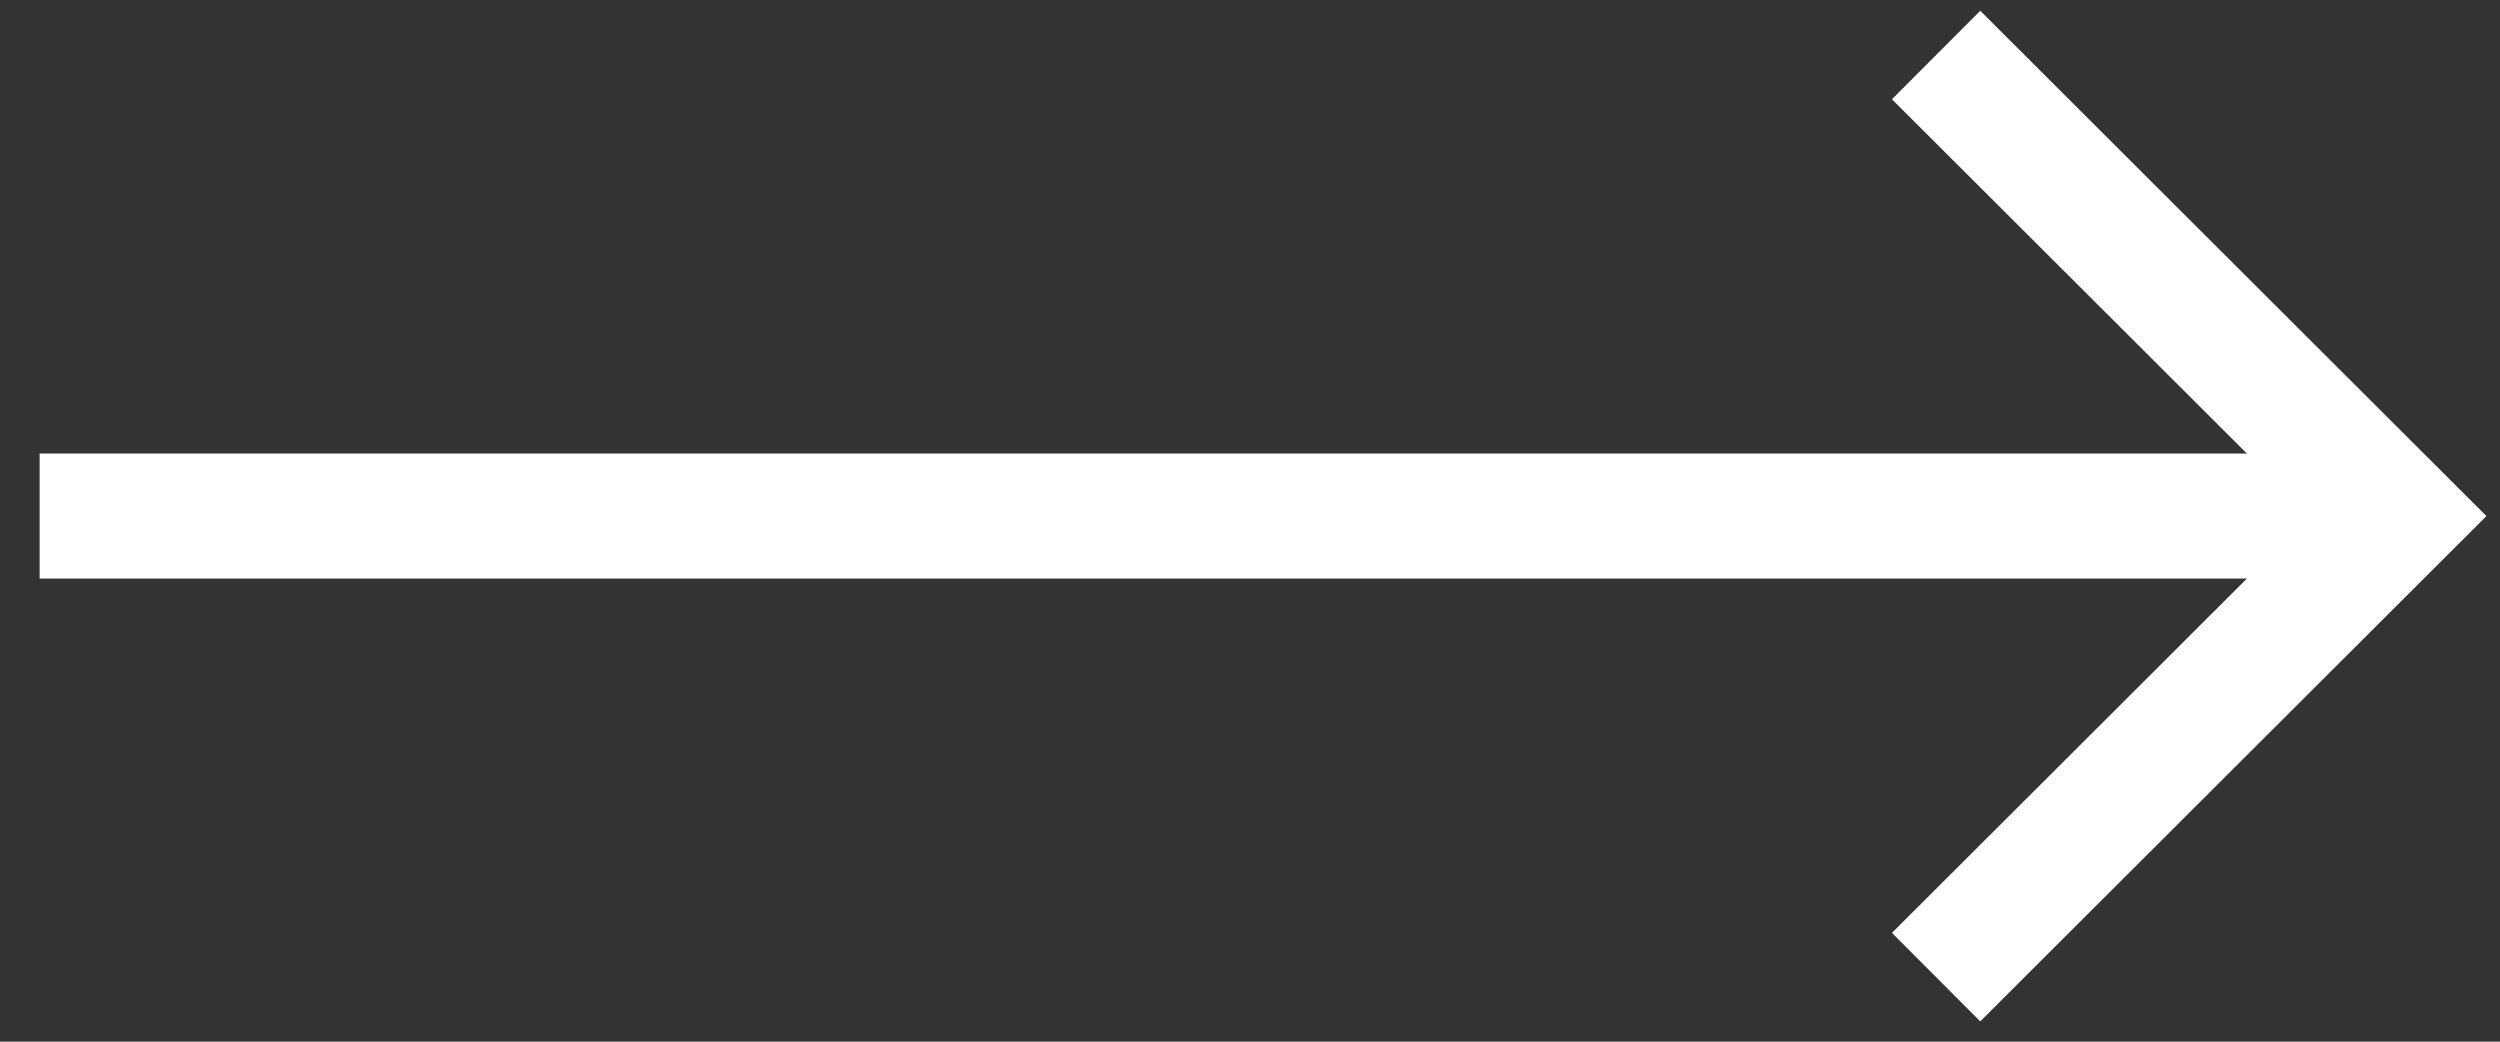
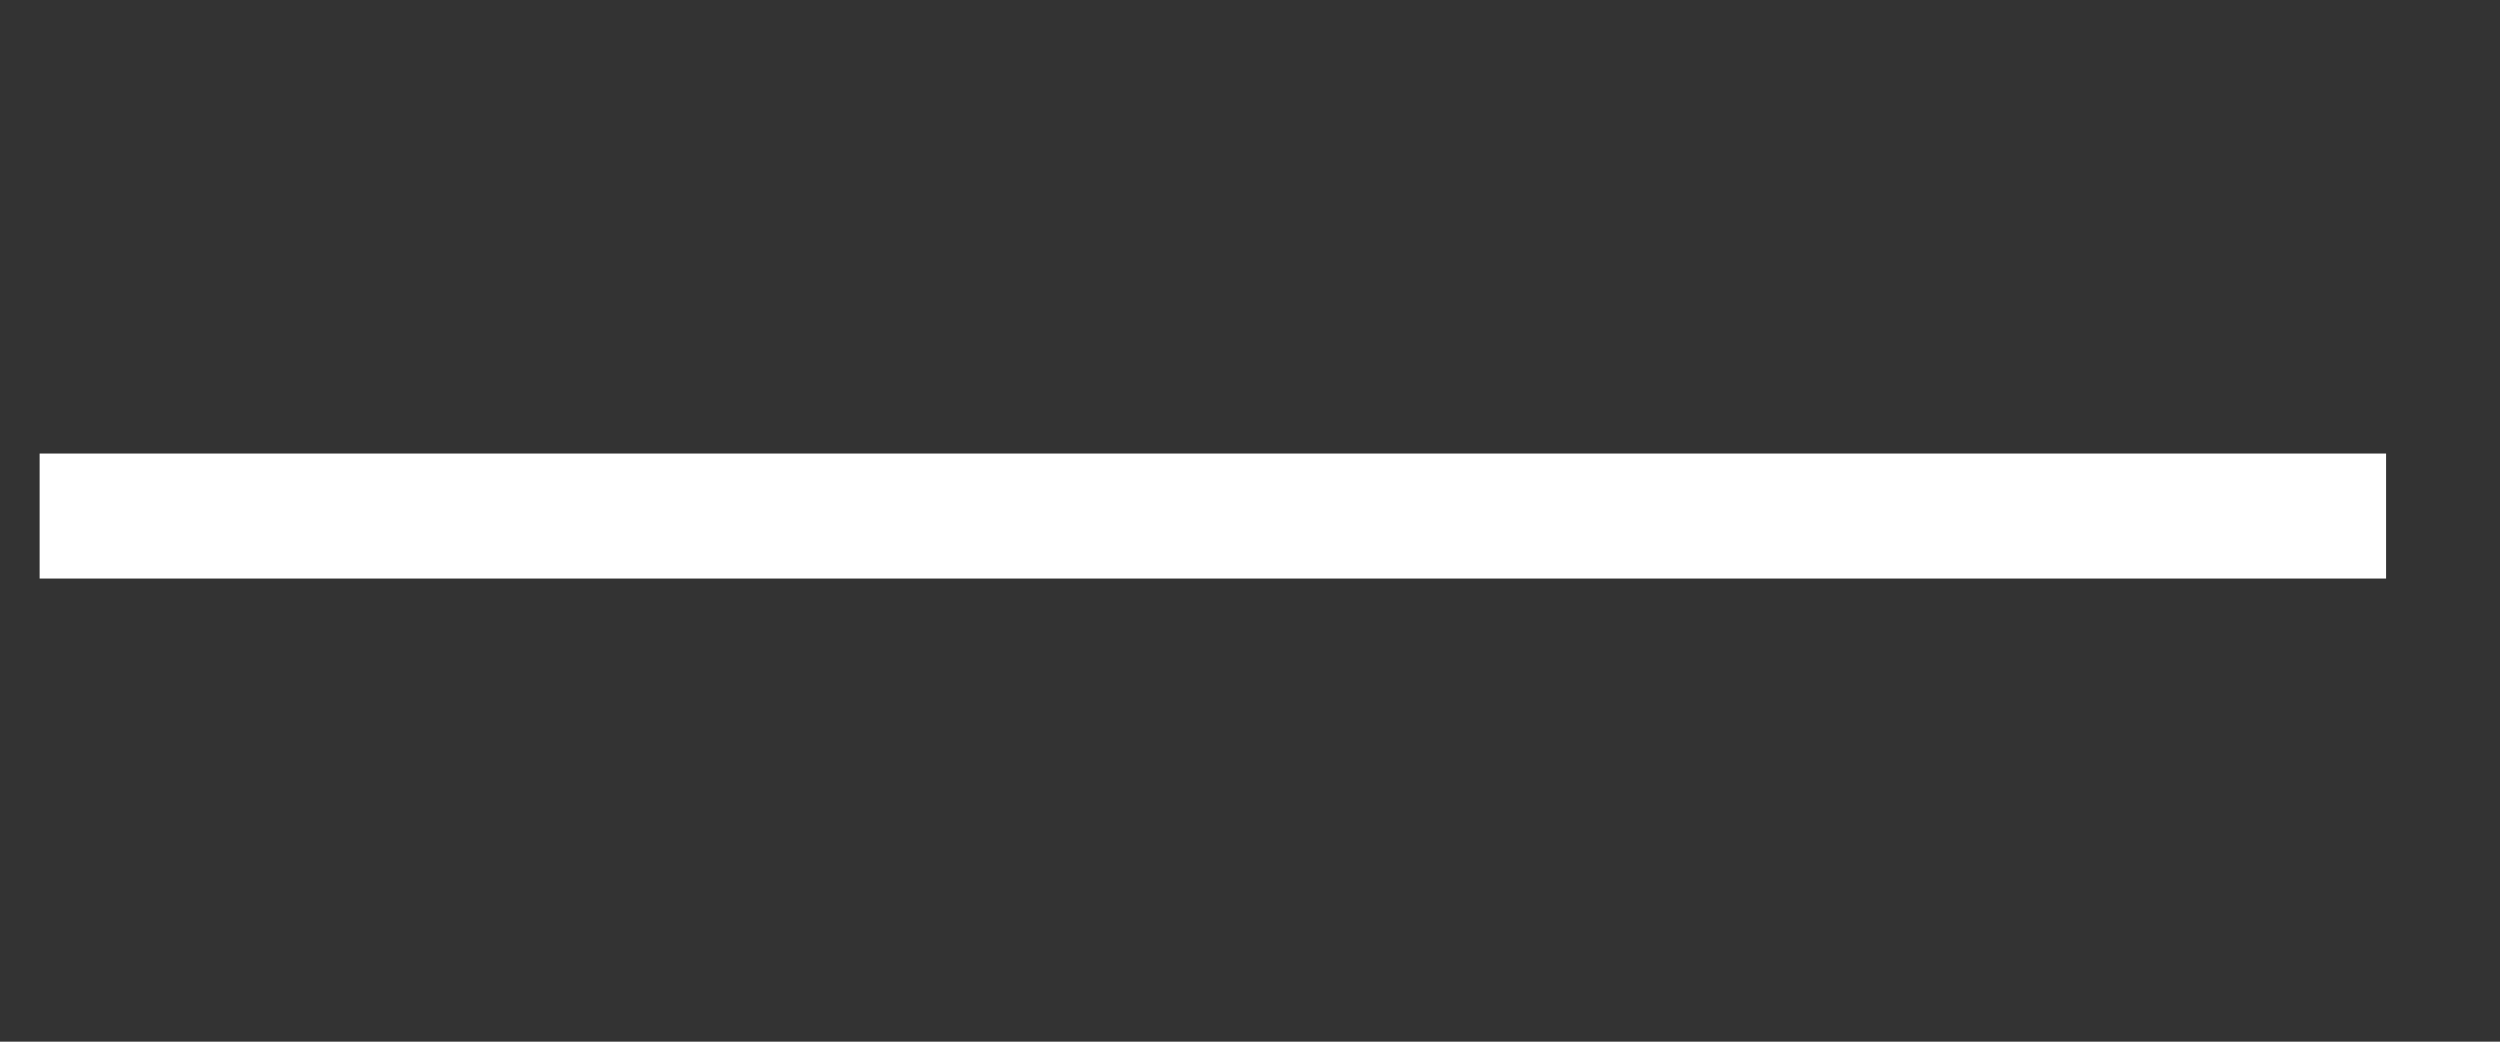
<svg xmlns="http://www.w3.org/2000/svg" width="60" height="25" viewBox="0 0 60 25">
  <rect x="0" y="0" width="60" height="25" fill="#333333" stroke="none" />
  <g fill="none" fill-rule="evenodd" stroke="#FFF" stroke-width="3" transform="translate(.45 1.31)">
    <line x1=".501" x2="56.816" y1="11.075" y2="11.075" />
-     <polyline points="53.843 3.244 53.857 18.907 38.194 18.893" transform="rotate(-45 46.026 11.075)" />
  </g>
</svg>